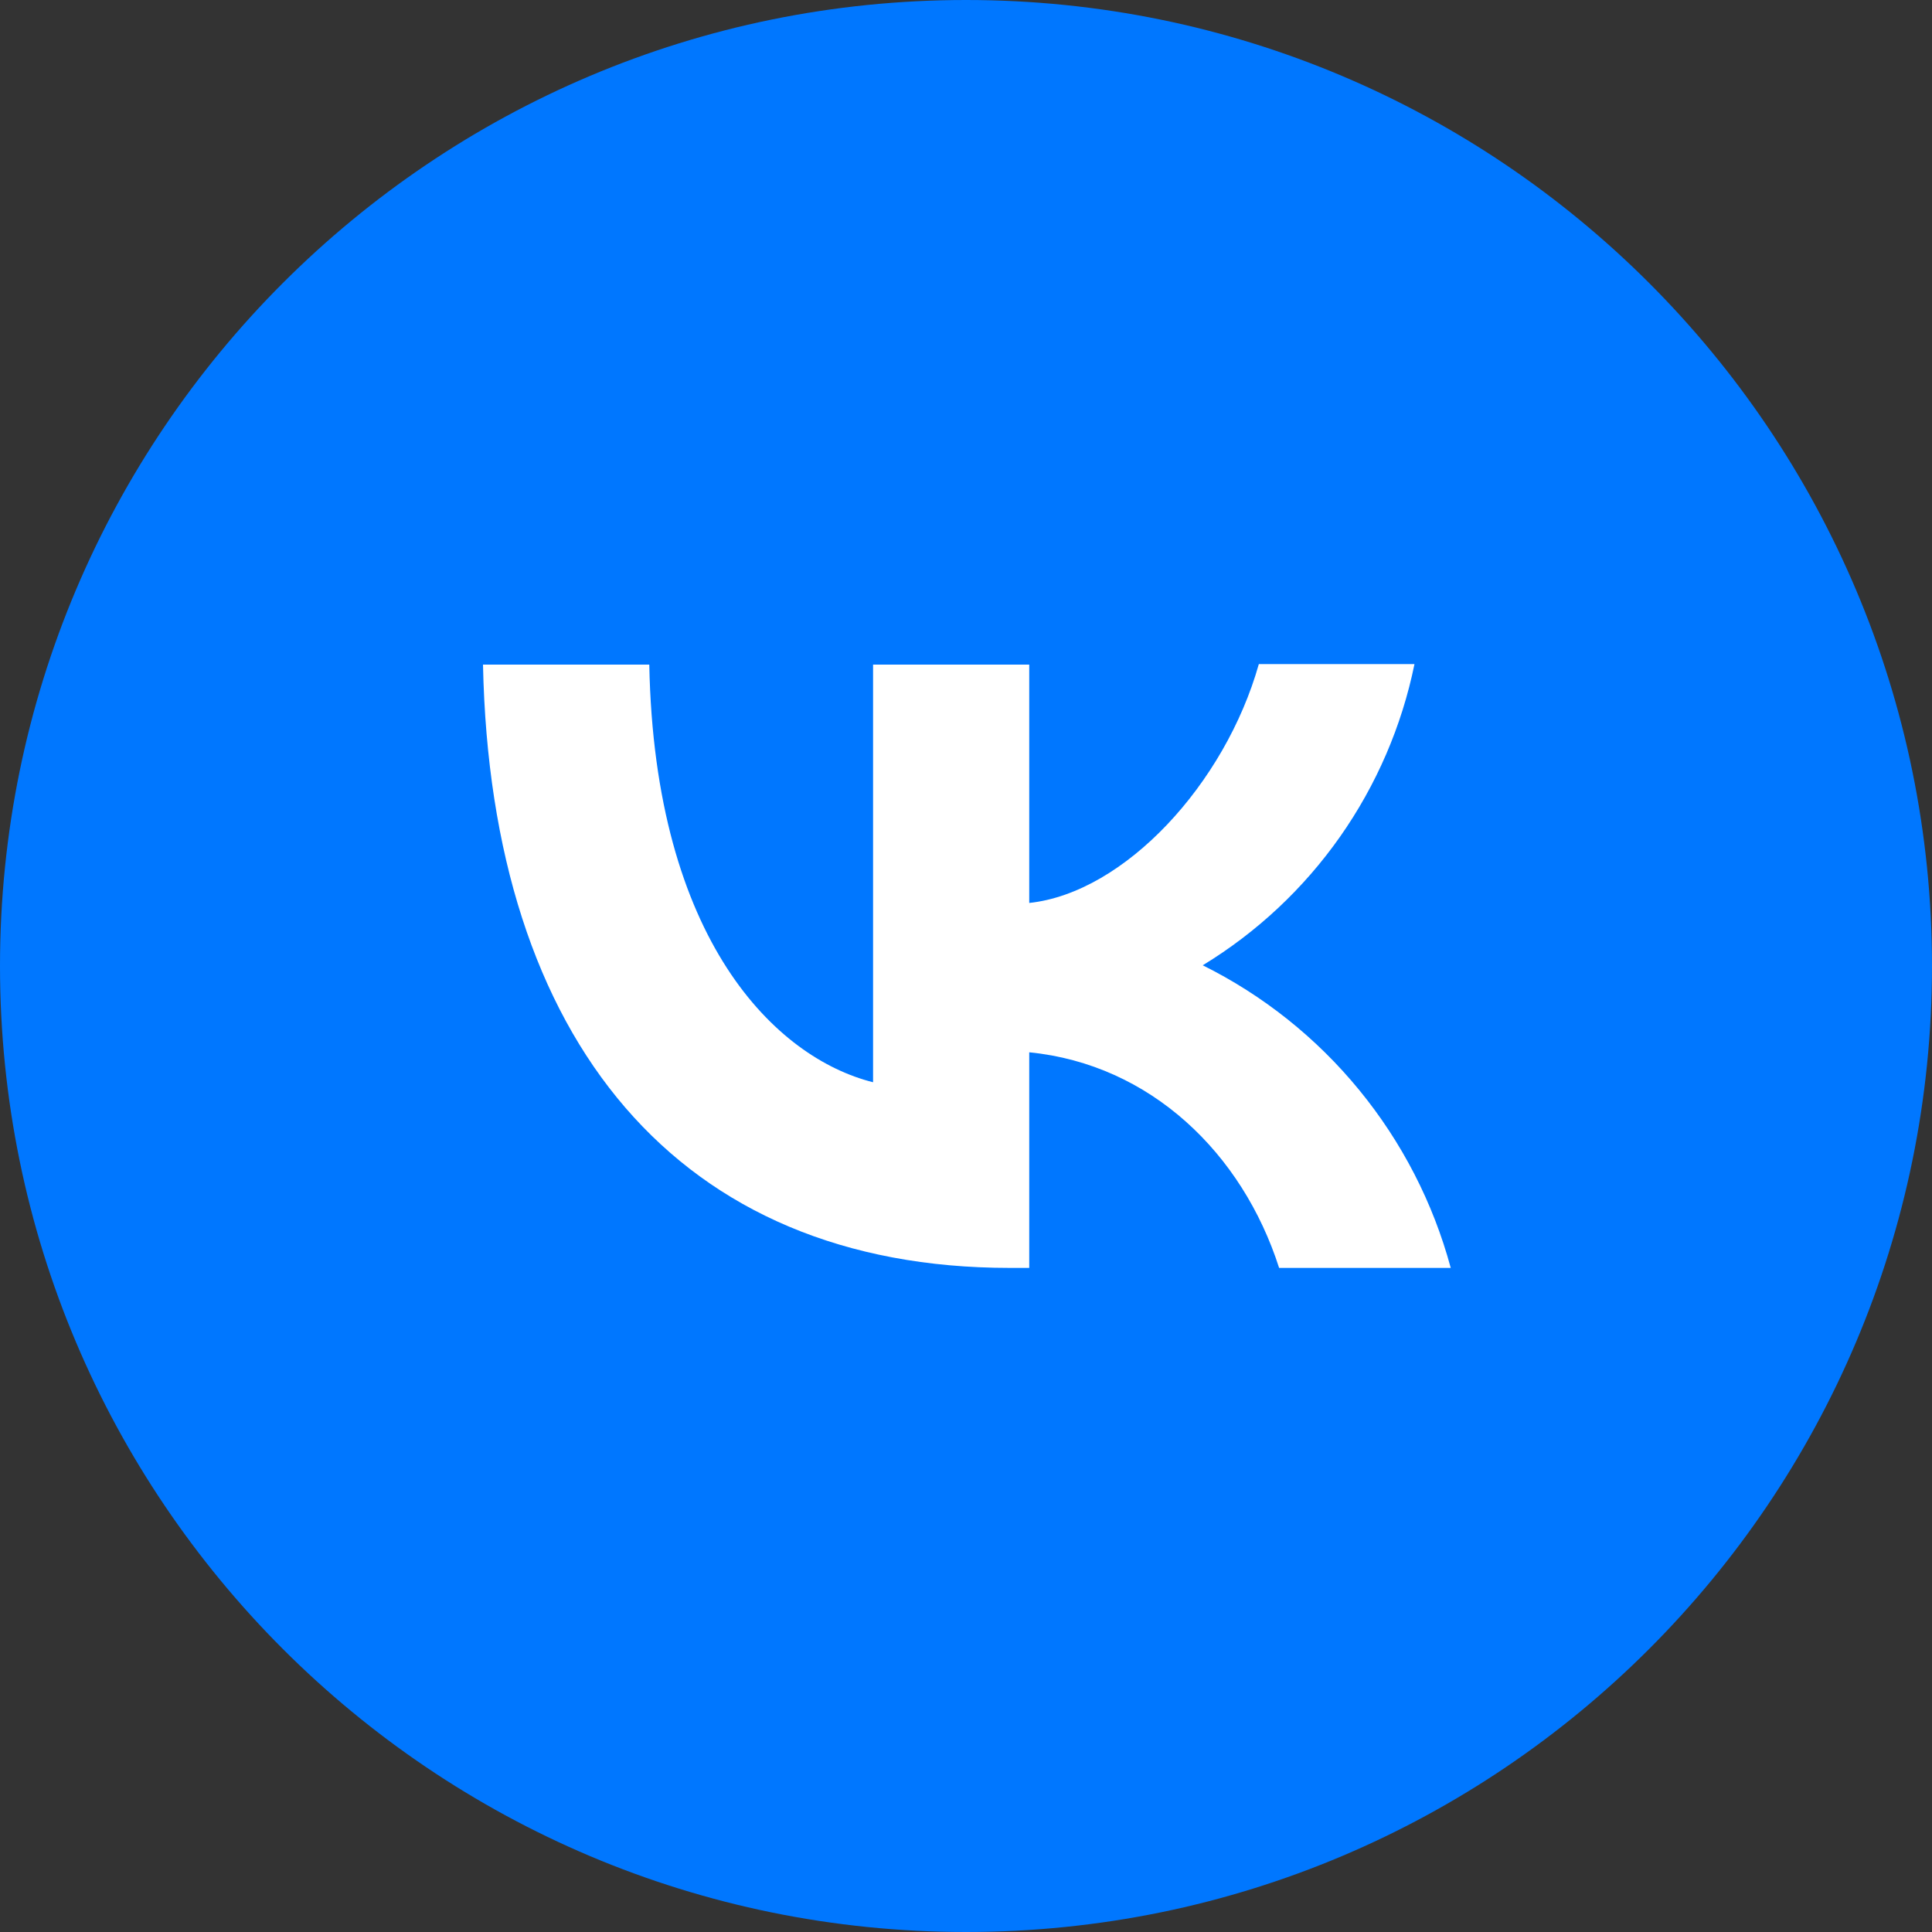
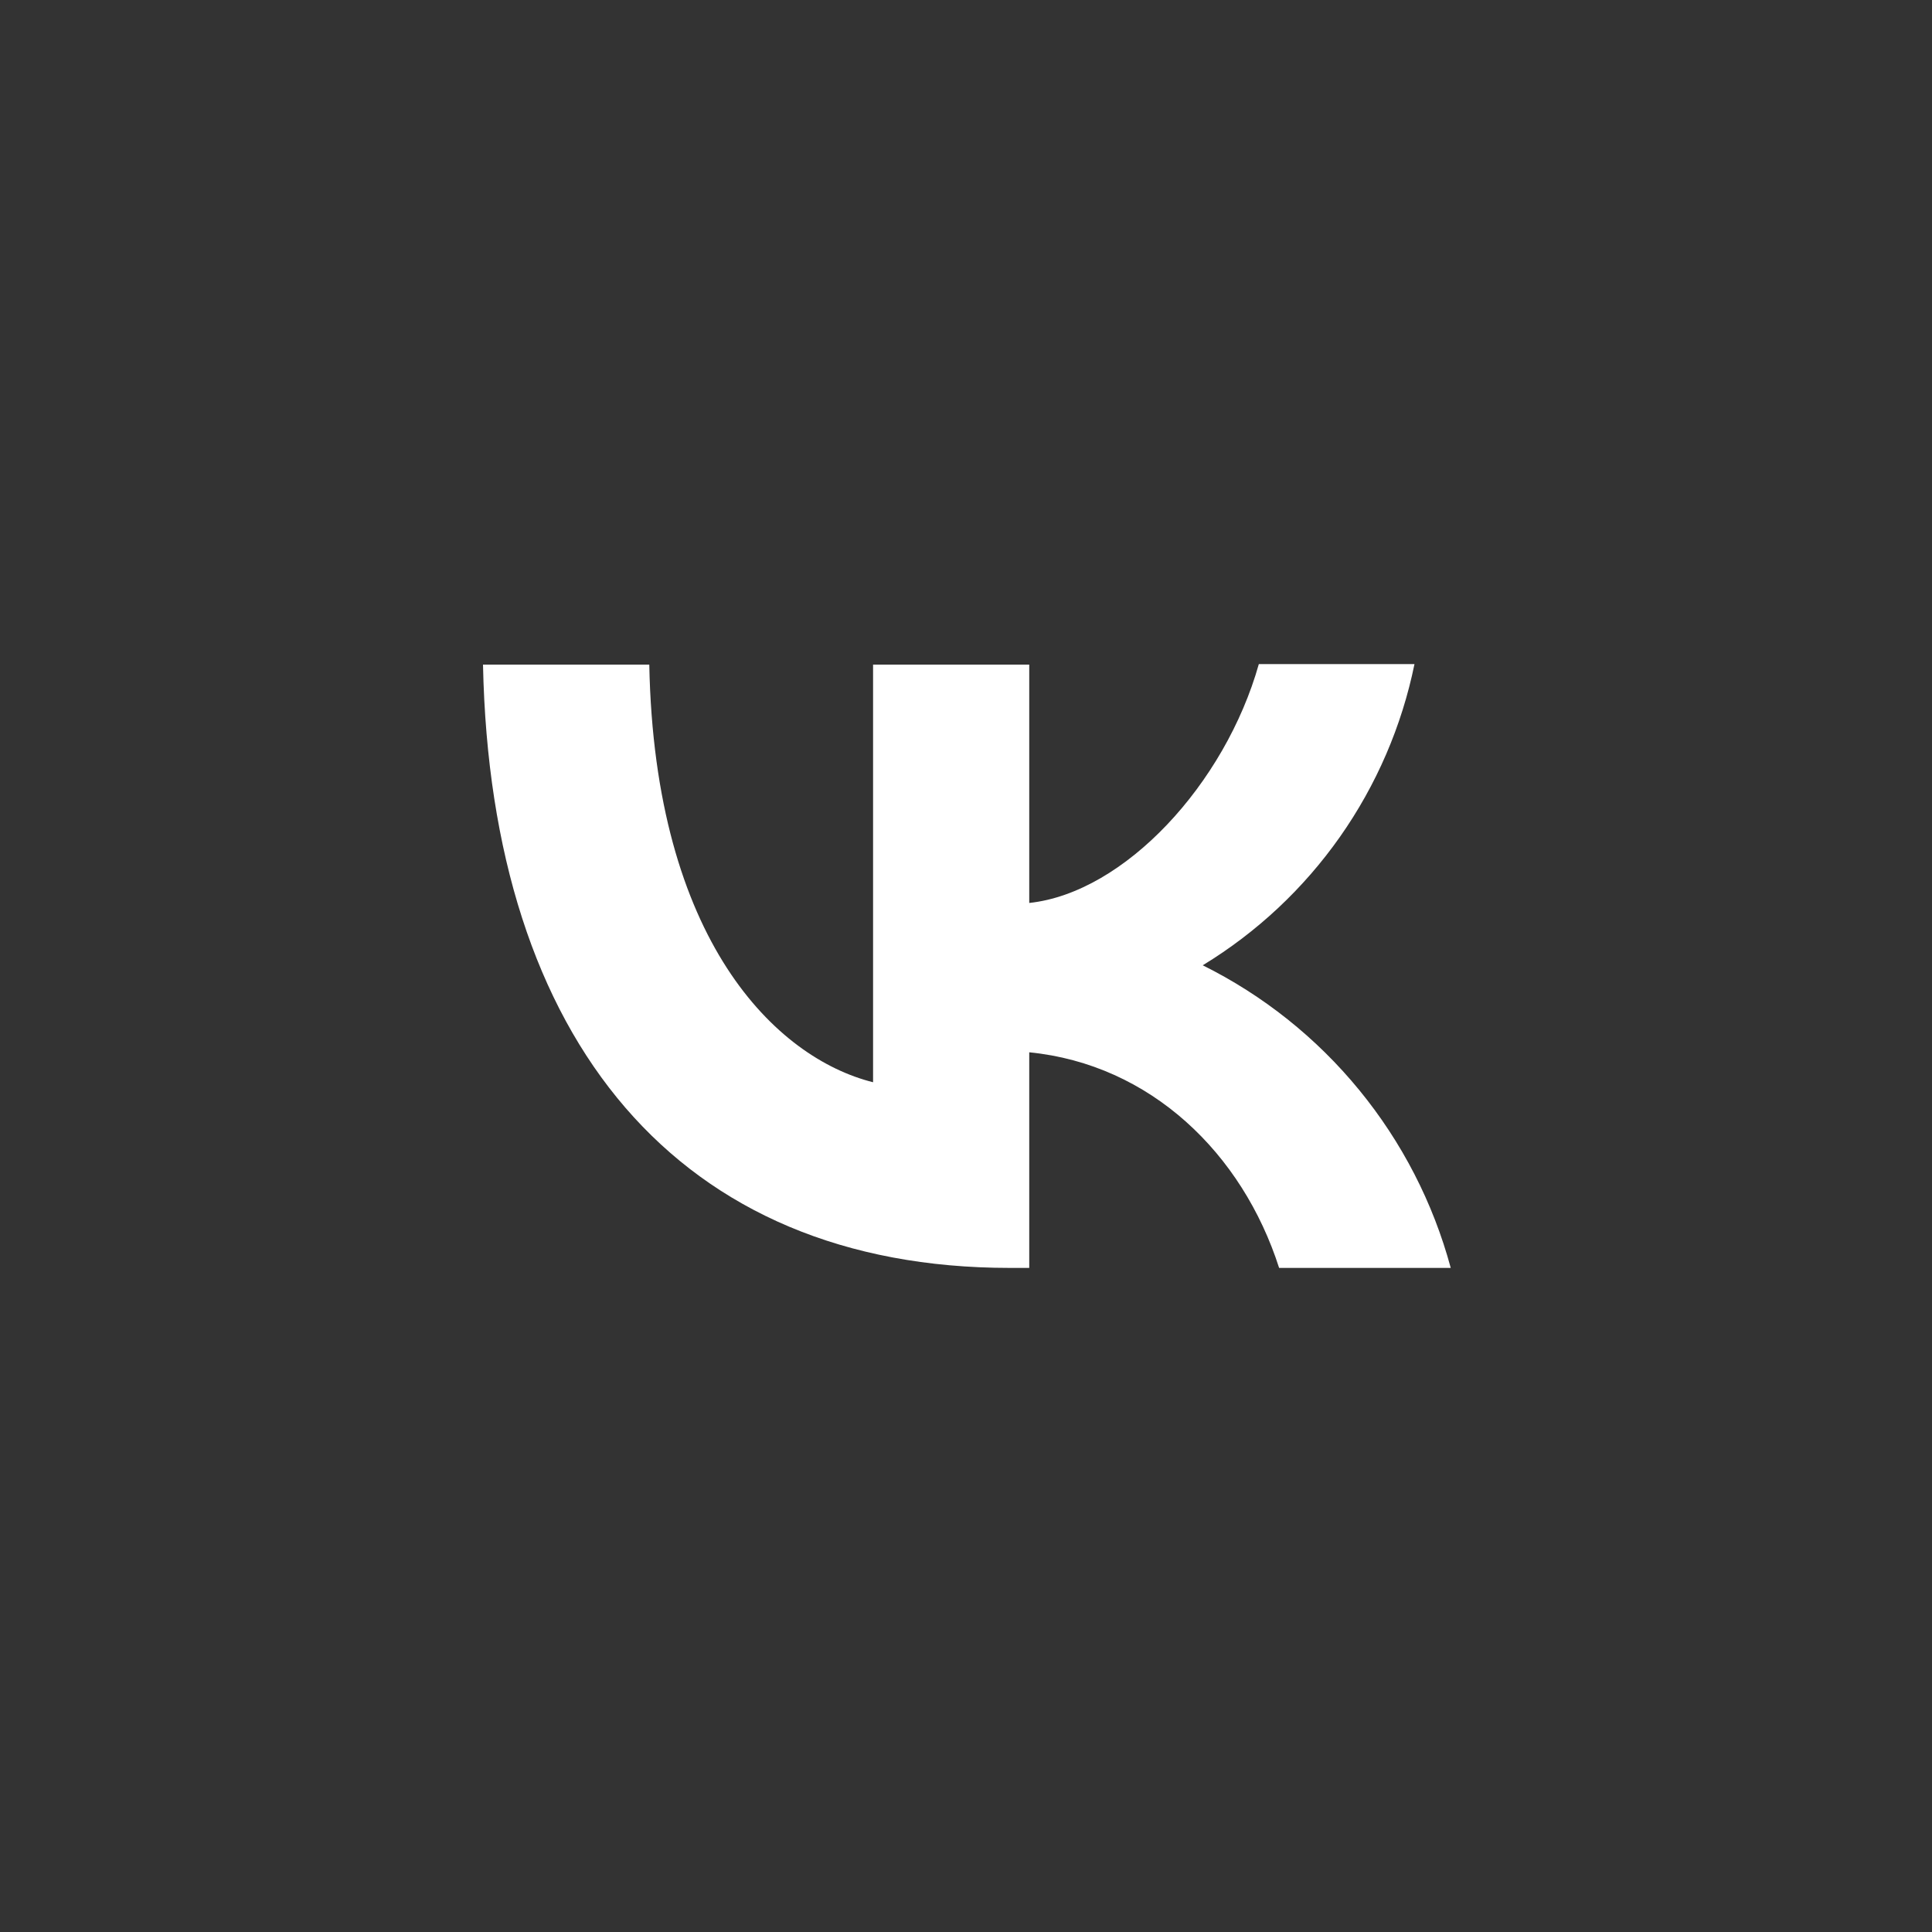
<svg xmlns="http://www.w3.org/2000/svg" width="30" height="30" viewBox="0 0 30 30" fill="none">
  <rect x="0" y="0" width="30" height="30" fill="#333333" stroke="none" />
-   <path d="M30 15C30 6.716 23.284 0 15 0C6.716 0 0 6.716 0 15C0 23.284 6.716 30 15 30C23.284 30 30 23.284 30 15Z" fill="#0077FF" />
  <path d="M15.681 19.688C10.547 19.688 7.62 16.175 7.5 10.32H10.082C10.165 14.613 12.056 16.43 13.557 16.805V10.32H15.982V14.021C17.46 13.863 19.022 12.174 19.547 10.312H21.964C21.767 11.276 21.373 12.189 20.808 12.993C20.242 13.798 19.517 14.477 18.676 14.989C19.614 15.455 20.442 16.115 21.105 16.925C21.769 17.735 22.254 18.677 22.527 19.688H19.862C19.292 17.909 17.866 16.527 15.982 16.34V19.688H15.689H15.681Z" fill="white" />
</svg>